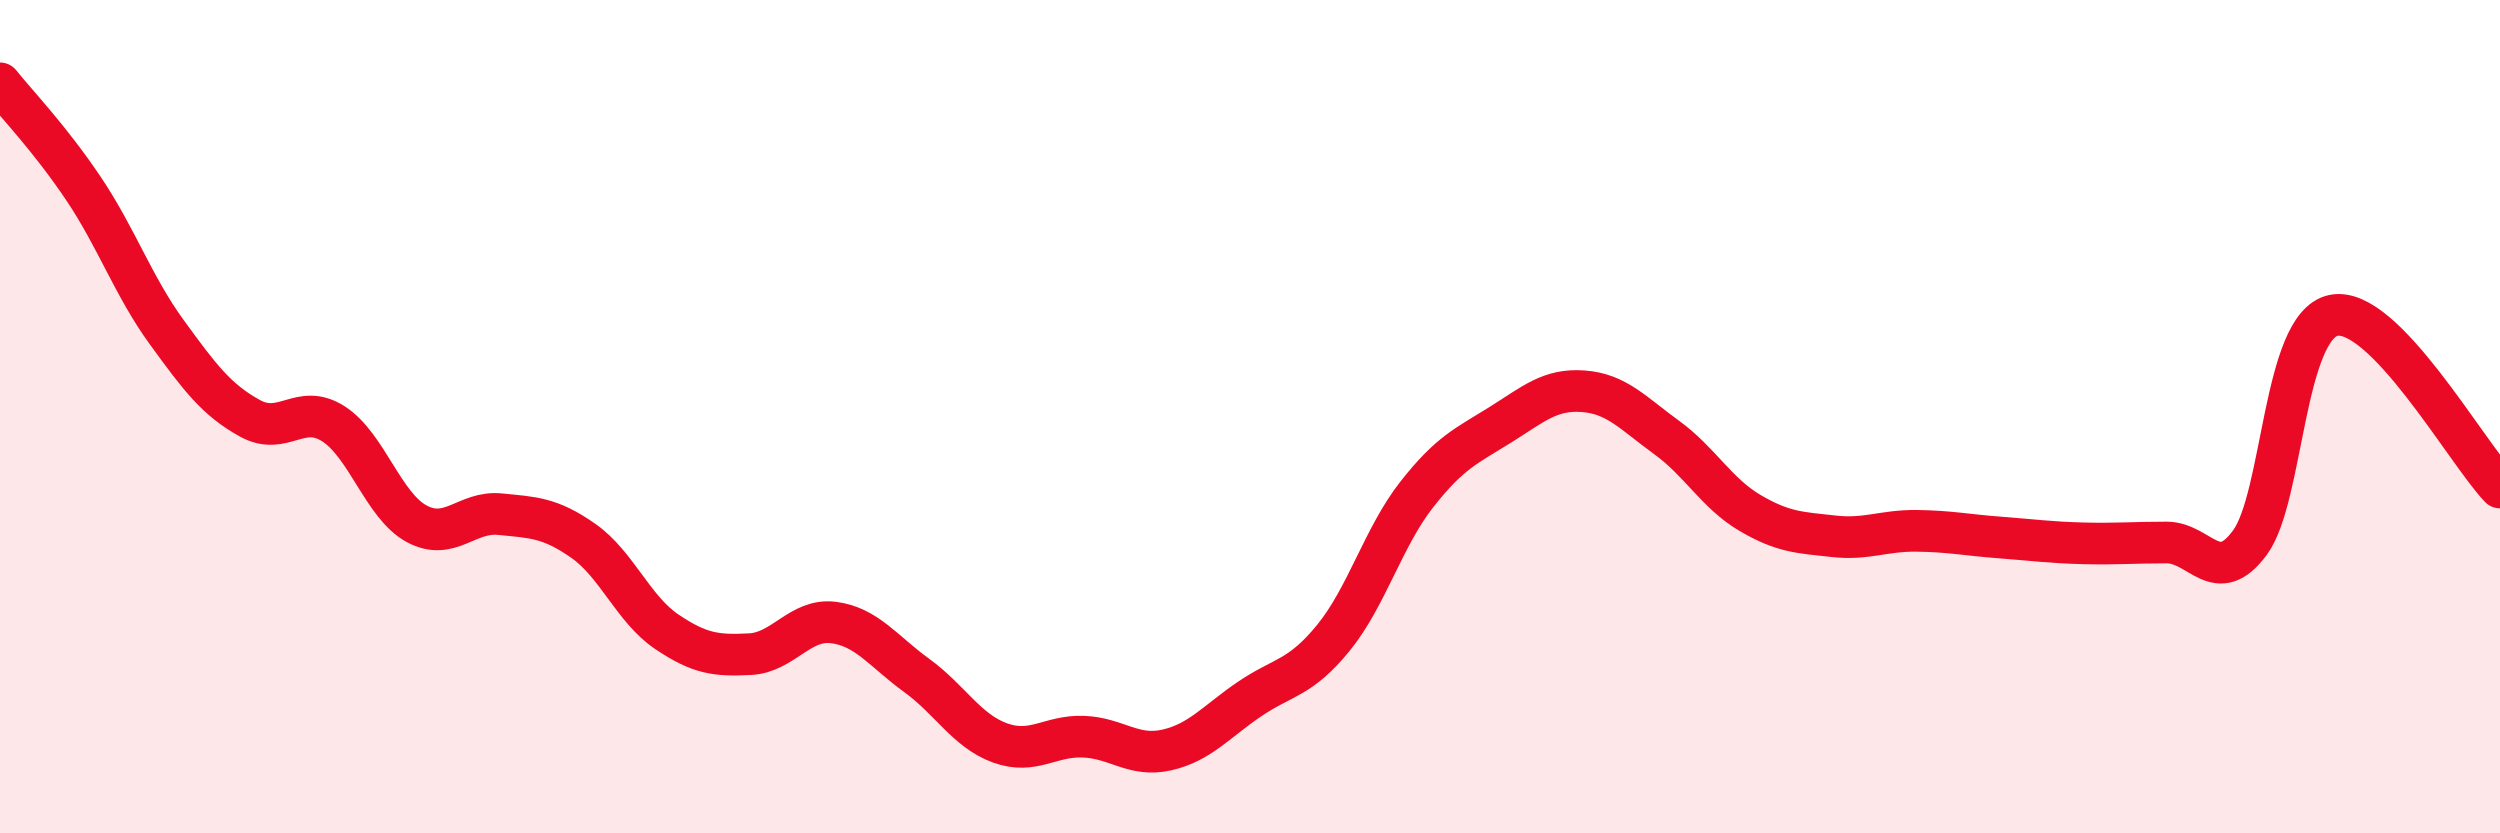
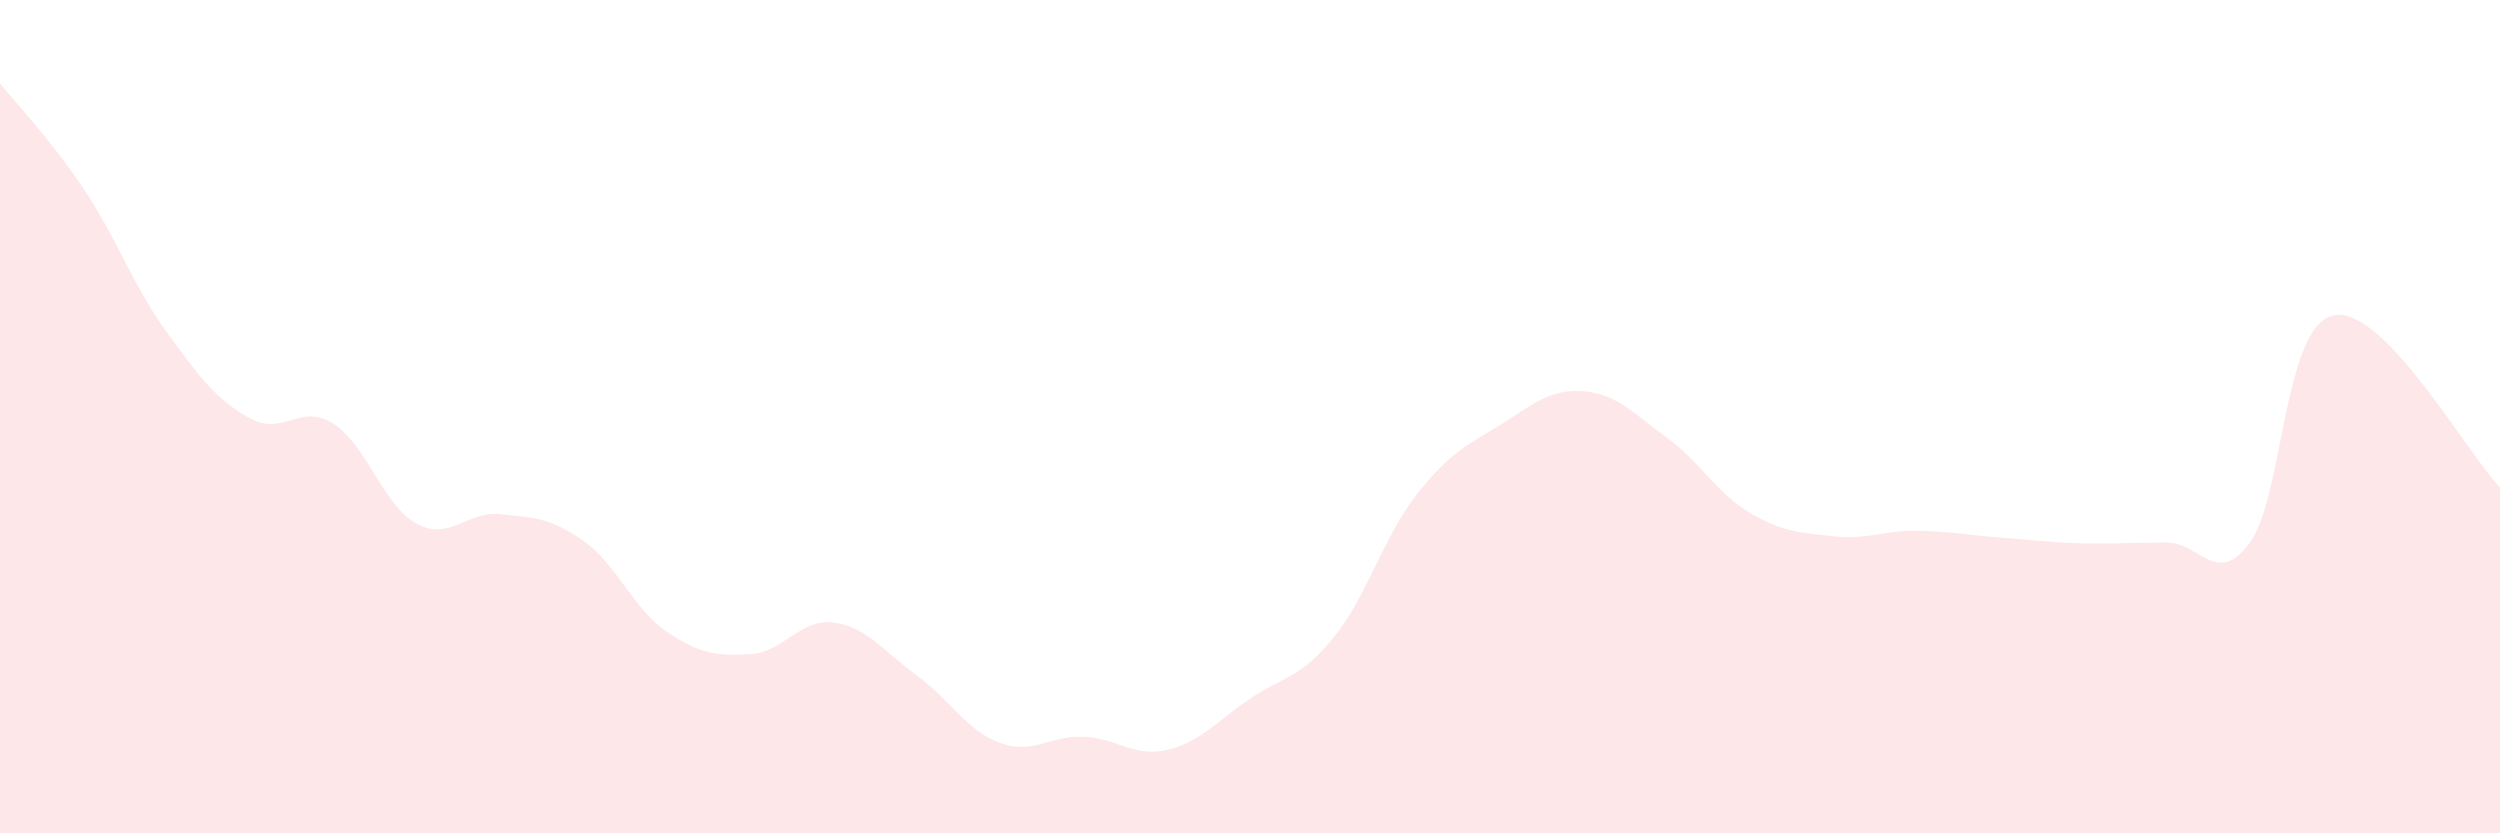
<svg xmlns="http://www.w3.org/2000/svg" width="60" height="20" viewBox="0 0 60 20">
  <path d="M 0,2 C 0.4,2.5 1.2,3.33 2,4.52 C 2.8,5.71 3.2,6.87 4,7.97 C 4.8,9.07 5.2,9.6 6,10.04 C 6.8,10.48 7.2,9.66 8,10.17 C 8.8,10.68 9.2,12.14 10,12.57 C 10.8,13 11.2,12.26 12,12.34 C 12.8,12.42 13.2,12.42 14,12.98 C 14.8,13.54 15.2,14.62 16,15.16 C 16.8,15.7 17.2,15.74 18,15.7 C 18.8,15.66 19.2,14.84 20,14.94 C 20.8,15.04 21.2,15.63 22,16.21 C 22.8,16.79 23.2,17.54 24,17.83 C 24.8,18.12 25.2,17.65 26,17.68 C 26.8,17.71 27.2,18.18 28,18 C 28.8,17.82 29.2,17.31 30,16.77 C 30.8,16.23 31.2,16.29 32,15.31 C 32.8,14.33 33.2,12.89 34,11.87 C 34.8,10.85 35.2,10.7 36,10.2 C 36.8,9.7 37.2,9.33 38,9.39 C 38.8,9.45 39.2,9.92 40,10.5 C 40.8,11.08 41.2,11.84 42,12.31 C 42.8,12.78 43.2,12.78 44,12.87 C 44.8,12.96 45.2,12.73 46,12.74 C 46.8,12.75 47.2,12.84 48,12.9 C 48.8,12.96 49.2,13.02 50,13.04 C 50.8,13.06 51.2,13.02 52,13.02 C 52.8,13.02 53.2,14.11 54,13.02 C 54.8,11.93 54.8,7.83 56,7.57 C 57.2,7.31 59.2,10.87 60,11.7L60 20L0 20Z" fill="#EB0A25" opacity="0.1" stroke-linecap="round" stroke-linejoin="round" />
-   <path d="M 0,2 C 0.4,2.5 1.2,3.33 2,4.52 C 2.8,5.71 3.2,6.87 4,7.97 C 4.8,9.07 5.2,9.6 6,10.04 C 6.8,10.48 7.2,9.66 8,10.17 C 8.8,10.68 9.2,12.14 10,12.57 C 10.8,13 11.2,12.26 12,12.34 C 12.8,12.42 13.2,12.42 14,12.98 C 14.8,13.54 15.2,14.62 16,15.16 C 16.8,15.7 17.2,15.74 18,15.7 C 18.8,15.66 19.2,14.84 20,14.94 C 20.8,15.04 21.2,15.63 22,16.21 C 22.8,16.79 23.2,17.54 24,17.83 C 24.8,18.12 25.2,17.65 26,17.68 C 26.8,17.71 27.2,18.18 28,18 C 28.8,17.82 29.2,17.31 30,16.77 C 30.8,16.23 31.2,16.29 32,15.31 C 32.8,14.33 33.2,12.89 34,11.87 C 34.8,10.85 35.2,10.7 36,10.2 C 36.8,9.7 37.2,9.33 38,9.39 C 38.8,9.45 39.2,9.92 40,10.5 C 40.8,11.08 41.2,11.84 42,12.31 C 42.8,12.78 43.2,12.78 44,12.87 C 44.8,12.96 45.2,12.73 46,12.74 C 46.8,12.75 47.2,12.84 48,12.9 C 48.8,12.96 49.2,13.02 50,13.04 C 50.8,13.06 51.2,13.02 52,13.02 C 52.8,13.02 53.2,14.11 54,13.02 C 54.8,11.93 54.8,7.83 56,7.57 C 57.2,7.31 59.2,10.87 60,11.7" stroke="#EB0A25" stroke-width="1" fill="none" stroke-linecap="round" stroke-linejoin="round" />
</svg>